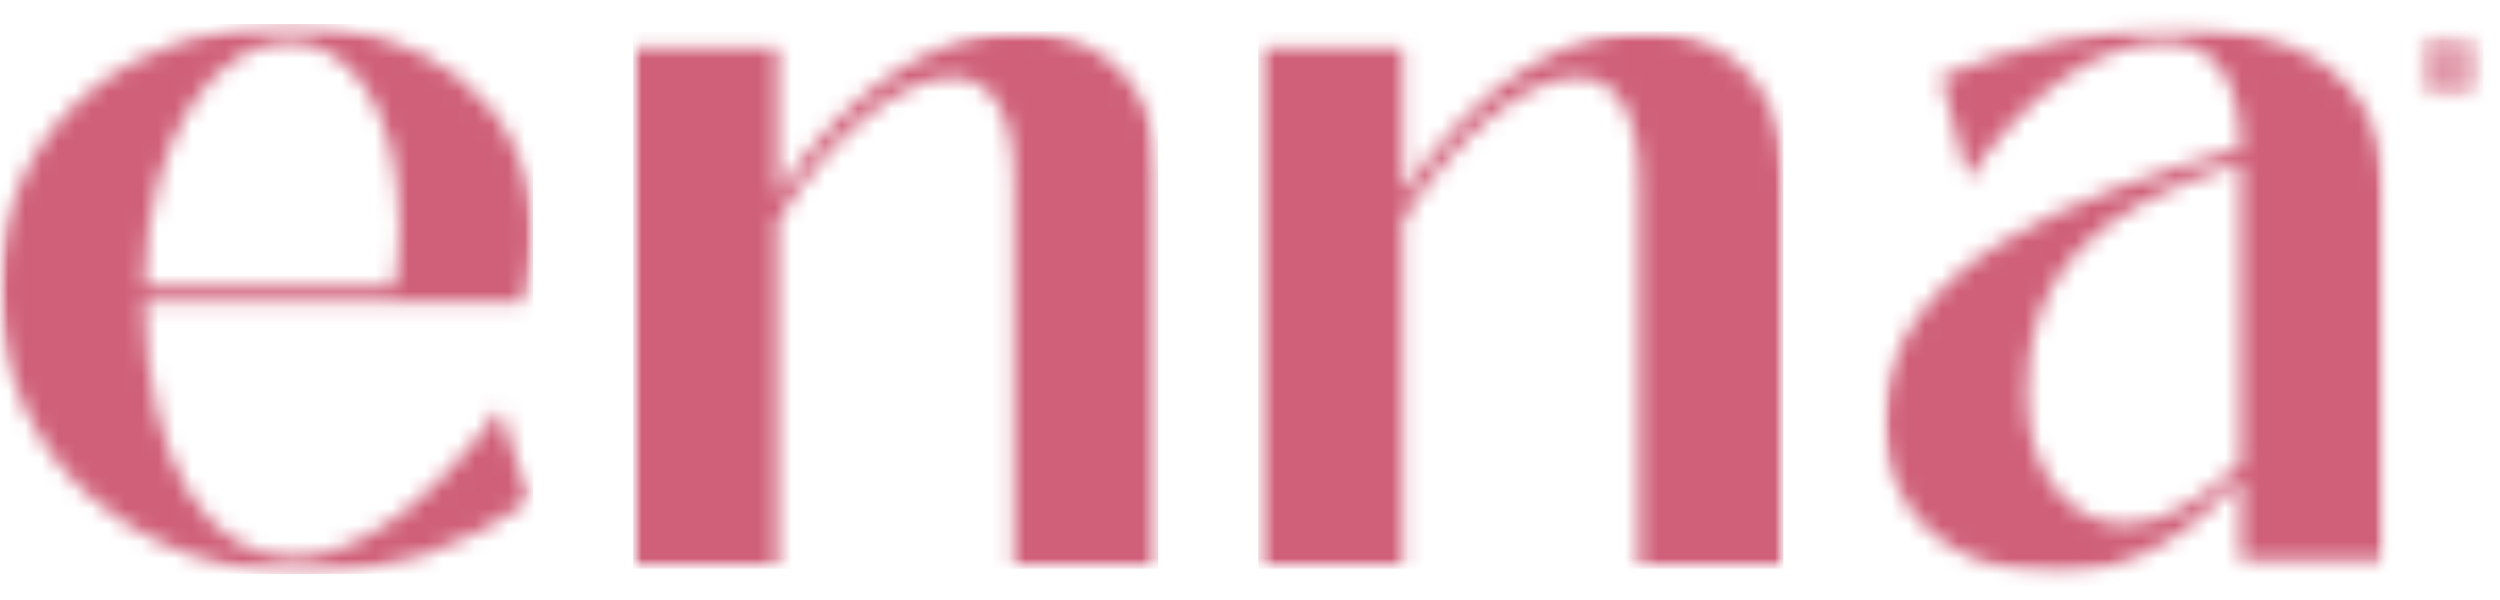
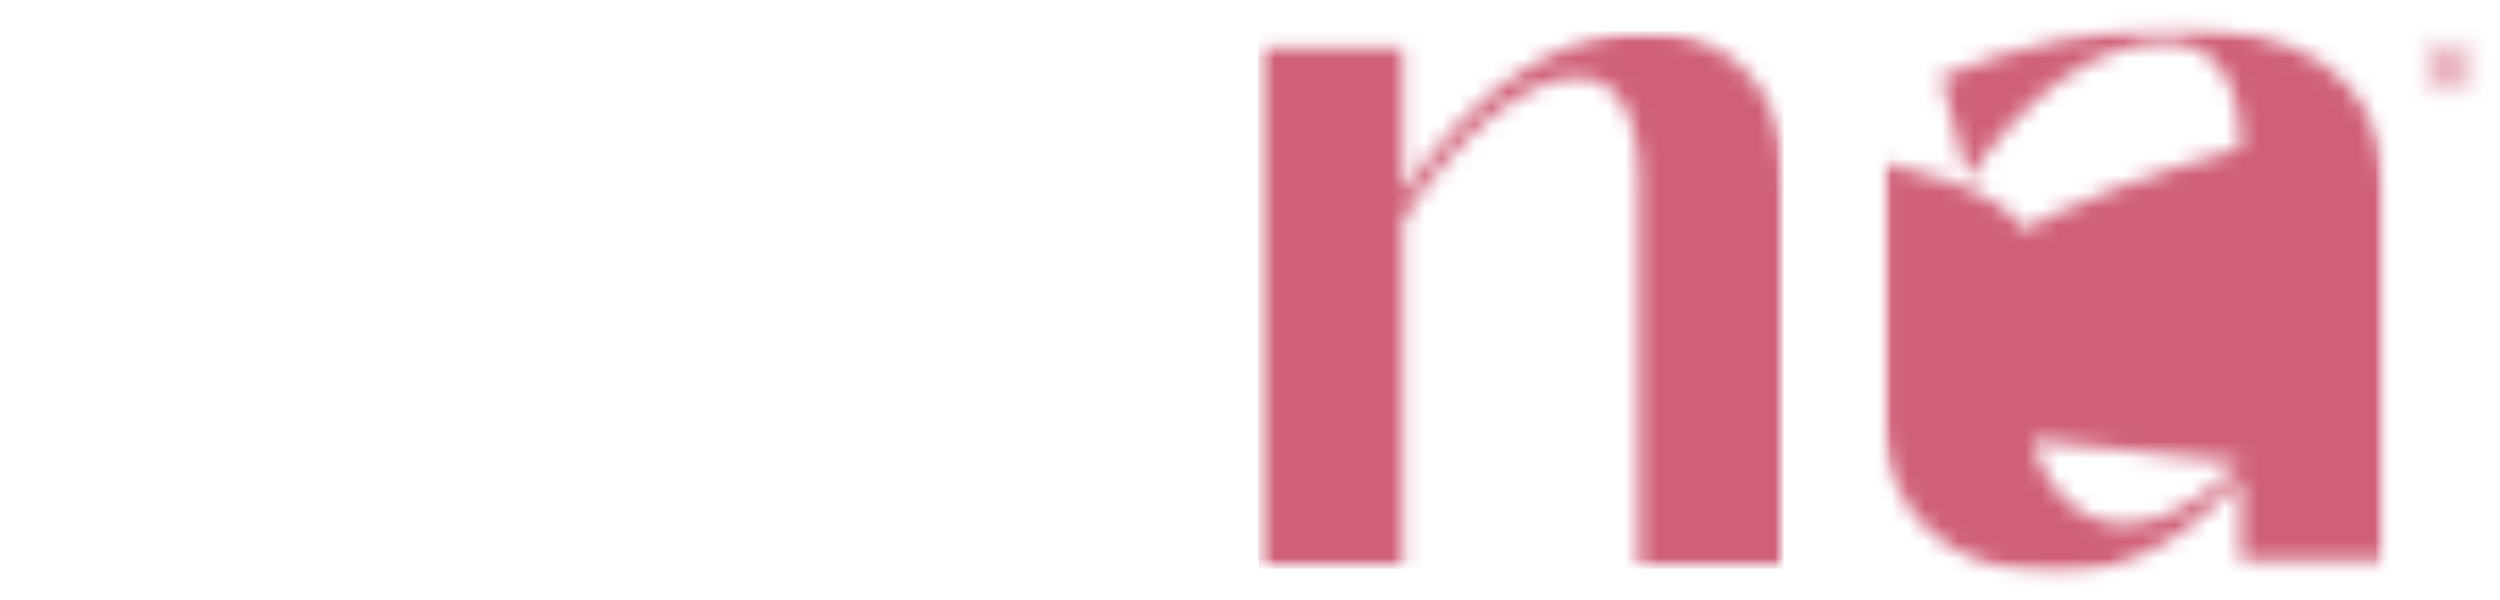
<svg xmlns="http://www.w3.org/2000/svg" fill="none" viewBox="0 0 150 36" height="36" width="150">
  <mask height="34" width="33" y="1" x="-1" maskUnits="userSpaceOnUse" style="mask-type:luminance" id="mask0_22846_2773">
    <path fill="white" d="M31.99 1.441H-0.003V34.559H31.99V1.441Z" />
  </mask>
  <g mask="url(#mask0_22846_2773)">
    <mask height="34" width="33" y="1" x="-1" maskUnits="userSpaceOnUse" style="mask-type:luminance" id="mask1_22846_2773">
      <path fill="white" d="M-0.003 17.302C-0.003 6.747 8.875 1.441 17.32 1.441C24.845 1.441 31.99 5.664 31.99 14.109C31.99 15.354 31.828 16.707 31.45 18.116H8.659C8.875 28.076 12.556 33.436 17.59 33.436C21.217 33.436 25.602 30.512 29.986 24.558L31.772 29.971C27.765 33.003 23.003 34.465 18.401 34.465C8.821 34.463 -0.003 28.13 -0.003 17.302ZM23.653 17.192C23.869 16.001 23.977 14.864 23.977 13.728C23.977 6.149 20.784 2.522 17.318 2.522C13.258 2.522 8.82 7.556 8.657 17.192H23.653Z" />
    </mask>
    <g mask="url(#mask1_22846_2773)">
-       <path fill="#D06079" d="M31.99 1.441H-0.003V34.434H31.99V1.441Z" />
-     </g>
+       </g>
  </g>
  <mask height="34" width="33" y="1" x="37" maskUnits="userSpaceOnUse" style="mask-type:luminance" id="mask2_22846_2773">
-     <path fill="white" d="M69.496 1.877H37.99V34.123H69.496V1.877Z" />
-   </mask>
+     </mask>
  <g mask="url(#mask2_22846_2773)">
    <mask height="34" width="33" y="1" x="37" maskUnits="userSpaceOnUse" style="mask-type:luminance" id="mask3_22846_2773">
      <path fill="white" d="M69.496 10.376V34.087H60.835V10.864C60.835 6.48 59.319 4.638 57.1 4.638C54.069 4.638 49.792 8.157 46.652 13.246V34.087H37.99V2.851H46.652V11.677C51.2 4.801 56.612 1.877 61.322 1.877C65.111 1.877 69.495 4.315 69.495 10.376" />
    </mask>
    <g mask="url(#mask3_22846_2773)">
      <path fill="#D06079" d="M69.496 1.877H37.99V34.123H69.496V1.877Z" />
    </g>
  </g>
  <mask height="34" width="33" y="1" x="75" maskUnits="userSpaceOnUse" style="mask-type:luminance" id="mask4_22846_2773">
    <path fill="white" d="M107.003 1.877H75.496V34.123H107.003V1.877Z" />
  </mask>
  <g mask="url(#mask4_22846_2773)">
    <mask height="34" width="33" y="1" x="75" maskUnits="userSpaceOnUse" style="mask-type:luminance" id="mask5_22846_2773">
      <path fill="white" d="M107.003 10.376V34.087H98.341V10.864C98.341 6.48 96.826 4.638 94.607 4.638C91.575 4.638 87.298 8.157 84.158 13.246V34.087H75.496V2.851H84.158V11.677C88.707 4.801 94.118 1.877 98.828 1.877C102.617 1.877 107.001 4.315 107.001 10.376" />
    </mask>
    <g mask="url(#mask5_22846_2773)">
      <path fill="#D06079" d="M107.003 1.877H75.496V34.123H107.003V1.877Z" />
    </g>
  </g>
  <mask height="34" width="31" y="1" x="113" maskUnits="userSpaceOnUse" style="mask-type:luminance" id="mask6_22846_2773">
    <path fill="white" d="M143.052 1.5H113.003V34.5H143.052V1.5Z" />
  </mask>
  <g mask="url(#mask6_22846_2773)">
    <mask height="34" width="31" y="1" x="113" maskUnits="userSpaceOnUse" style="mask-type:luminance" id="mask7_22846_2773">
-       <path fill="white" d="M113.04 25.451C113.04 15.687 124.467 11.825 134.443 8.874C134.443 4.743 132.835 2.544 129.884 2.544C125.861 2.544 121.408 5.762 118.083 10.751L116.473 4.583C120.979 2.76 126.075 1.632 130.581 1.632C137.502 1.632 143.026 4.314 143.026 11.235V33.658H134.443V28.669C131.869 31.728 127.739 34.463 123.554 34.463C116.366 34.463 113.04 30.063 113.04 25.451ZM134.443 27.758V9.787C125.485 12.524 121.623 16.547 121.623 23.573C121.623 28.4 124.199 31.459 127.577 31.459C129.831 31.459 132.353 29.85 134.443 27.758Z" />
+       <path fill="white" d="M113.04 25.451C113.04 15.687 124.467 11.825 134.443 8.874C134.443 4.743 132.835 2.544 129.884 2.544C125.861 2.544 121.408 5.762 118.083 10.751L116.473 4.583C120.979 2.76 126.075 1.632 130.581 1.632C137.502 1.632 143.026 4.314 143.026 11.235V33.658H134.443V28.669C131.869 31.728 127.739 34.463 123.554 34.463C116.366 34.463 113.04 30.063 113.04 25.451ZV9.787C125.485 12.524 121.623 16.547 121.623 23.573C121.623 28.4 124.199 31.459 127.577 31.459C129.831 31.459 132.353 29.85 134.443 27.758Z" />
    </mask>
    <g mask="url(#mask7_22846_2773)">
      <path fill="#D06079" d="M148.283 0.829H112.332V35.171H148.283V0.829Z" />
    </g>
  </g>
  <mask height="4" width="4" y="2" x="145" maskUnits="userSpaceOnUse" style="mask-type:luminance" id="mask8_22846_2773">
    <path fill="white" d="M148.858 2H145.001V5.929H148.858V2Z" />
  </mask>
  <g mask="url(#mask8_22846_2773)">
    <mask height="4" width="4" y="2" x="145" maskUnits="userSpaceOnUse" style="mask-type:luminance" id="mask9_22846_2773">
      <path fill="white" d="M148.802 3.984C148.802 4.958 148.149 5.881 146.948 5.881C145.748 5.881 145.103 4.958 145.103 3.984C145.103 3.011 145.763 2.096 146.948 2.096C148.133 2.096 148.802 3.019 148.802 3.984ZM148.639 3.984C148.639 3.094 148.035 2.237 146.948 2.237C145.862 2.237 145.274 3.094 145.274 3.984C145.274 4.875 145.879 5.74 146.948 5.74C148.018 5.74 148.639 4.883 148.639 3.984ZM147.439 4.216L147.838 5.048H147.371L146.947 4.199C146.913 4.142 146.872 4.107 146.816 4.107C146.76 4.107 146.677 4.142 146.596 4.208V5.048H146.129V2.968H147.141C147.558 2.968 147.737 3.218 147.737 3.485C147.737 3.725 147.581 4.001 147.248 4.067C147.346 4.093 147.404 4.143 147.436 4.216M147.307 3.542C147.307 3.25 147.161 3.018 146.865 3.018H146.596V4.159C146.693 4.083 146.842 4.017 146.996 4.017C147.168 4.026 147.307 3.81 147.307 3.543" />
    </mask>
    <g mask="url(#mask9_22846_2773)">
      <path fill="#D06079" d="M149.441 1.404H118.118V31.883H149.441V1.404Z" />
    </g>
  </g>
  <mask height="4" width="5" y="2" x="145" maskUnits="userSpaceOnUse" style="mask-type:luminance" id="mask10_22846_2773">
    <path fill="white" d="M149.001 2H145.001V5.96H149.001V2Z" />
  </mask>
  <g mask="url(#mask10_22846_2773)">
    <mask height="4" width="4" y="2" x="145" maskUnits="userSpaceOnUse" style="mask-type:luminance" id="mask11_22846_2773">
-       <path fill="white" d="M148.762 3.942C148.762 3.025 148.127 2.156 146.958 2.156C145.79 2.156 145.163 3.025 145.163 3.942C145.163 4.858 145.807 5.736 146.958 5.736C148.11 5.736 148.762 4.866 148.762 3.942ZM148.887 3.942C148.887 4.922 148.206 5.858 146.958 5.858C145.726 5.858 145.038 4.922 145.038 3.942C145.038 2.969 145.726 2.032 146.958 2.032C148.206 2.032 148.887 2.968 148.887 3.942ZM148.723 3.942C148.723 4.848 148.093 5.721 146.958 5.721C145.824 5.721 145.211 4.848 145.211 3.942C145.211 3.035 145.841 2.171 146.958 2.171C148.076 2.171 148.723 3.044 148.723 3.942ZM148.598 3.942C148.598 3.098 148.011 2.294 146.958 2.294C145.923 2.294 145.335 3.098 145.335 3.942C145.335 4.795 145.923 5.599 146.958 5.599C148.011 5.599 148.598 4.795 148.598 3.942ZM147.397 4.197V4.194C147.372 4.139 147.332 4.103 147.25 4.082L146.98 4.015L147.253 3.961C147.557 3.902 147.696 3.663 147.696 3.451C147.696 3.226 147.544 3.007 147.158 3.007H146.139V2.946H146.201V4.983H146.139V4.921H146.609V4.983H146.547V4.131L146.571 4.113C146.658 4.043 146.755 4.002 146.831 4.002C146.919 4.002 146.978 4.055 147.016 4.122V4.125L147.445 4.956L147.39 4.984V4.922H147.86V4.984L147.805 5.011L147.403 4.197L147.4 4.194L147.397 4.197ZM147.513 4.145L147.915 4.959L147.959 5.047H147.352L147.335 5.013L146.907 4.183L146.963 4.155L146.909 4.185C146.883 4.139 146.858 4.127 146.831 4.127C146.794 4.127 146.725 4.15 146.647 4.212L146.609 4.164H146.671V5.048H146.078V2.885H147.159C147.611 2.885 147.821 3.156 147.821 3.451C147.821 3.713 147.647 4.01 147.278 4.082L147.265 4.022L147.281 3.961C147.397 3.989 147.469 4.05 147.512 4.142L147.455 4.167L147.51 4.141M147.389 3.51C147.389 3.523 147.389 3.535 147.389 3.548C147.376 3.799 147.233 4.045 147.012 4.034L147.015 3.973V4.034C146.875 4.034 146.739 4.093 146.649 4.16L146.549 4.234V2.934H146.883C147.226 2.934 147.39 3.203 147.39 3.509L147.389 3.51ZM147.264 3.51C147.264 3.245 147.131 3.059 146.882 3.059H146.61V2.997H146.673V4.114H146.61L146.574 4.065C146.68 3.987 146.841 3.914 147.014 3.914H147.016C147.124 3.919 147.251 3.781 147.264 3.544C147.264 3.533 147.264 3.523 147.264 3.512" />
-     </mask>
+       </mask>
    <g mask="url(#mask11_22846_2773)">
      <path fill="#D06079" d="M149.003 1.5H119.003V31.5H149.003V1.5Z" />
    </g>
  </g>
</svg>